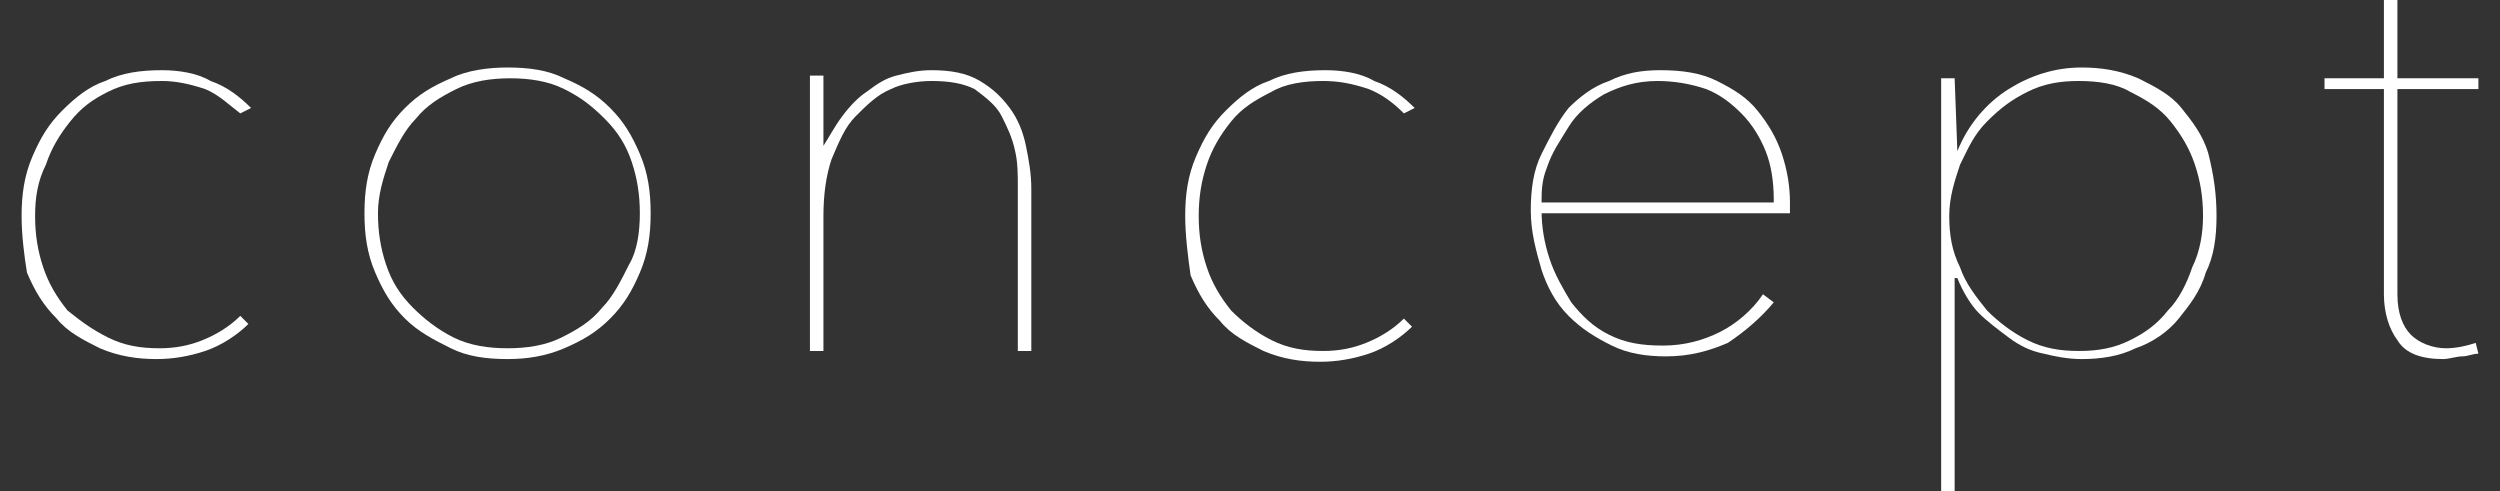
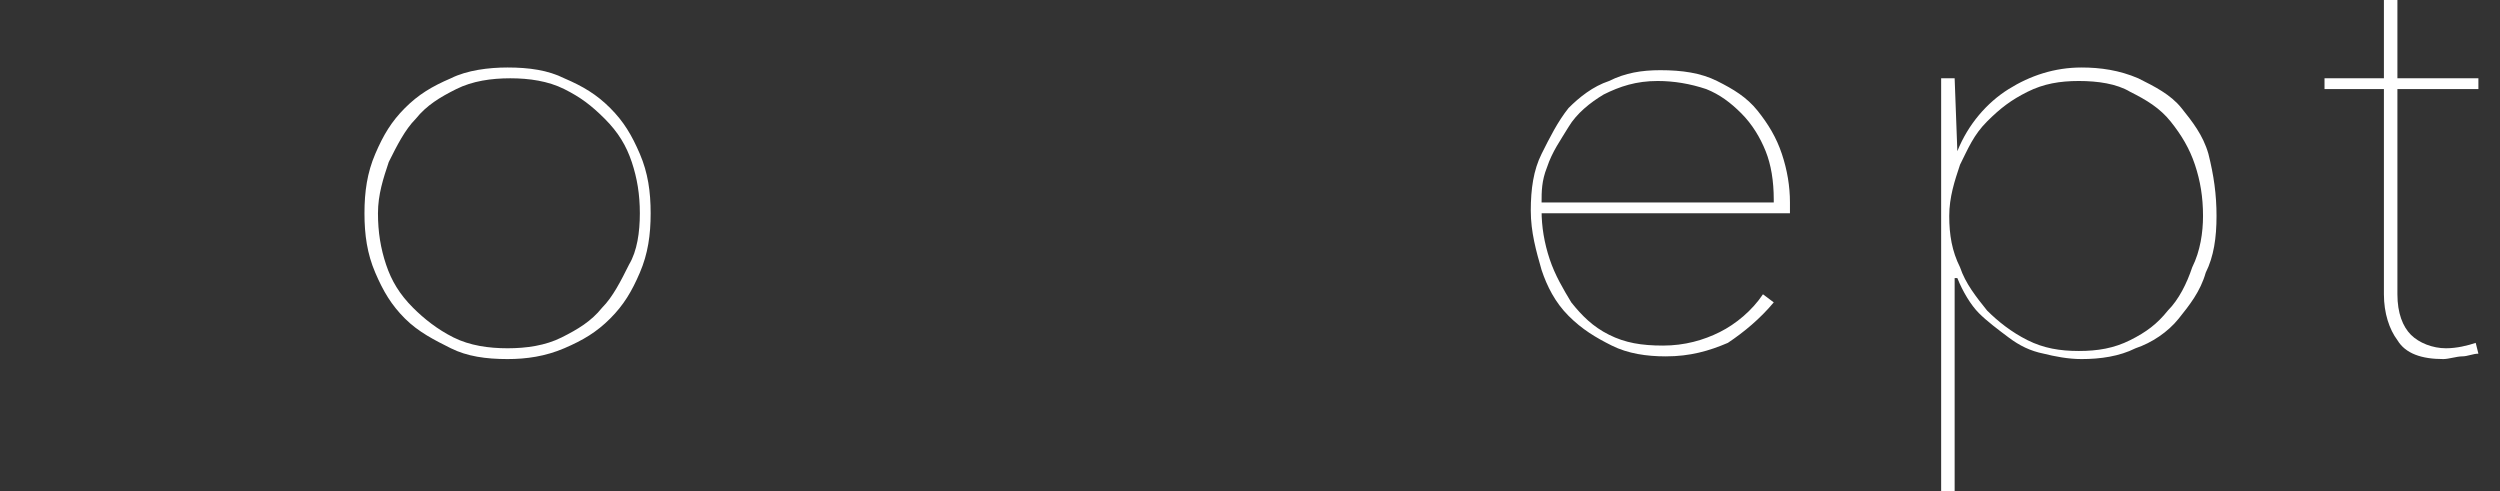
<svg xmlns="http://www.w3.org/2000/svg" version="1.1" id="レイヤー_1" x="0px" y="0px" viewBox="0 0 92.6 18.2" style="enable-background:new 0 0 92.6 18.2;" xml:space="preserve">
  <rect x="0" y="0" width="92.6" height="18.2" fill="#333333" stroke="none" />
  <style type="text/css">
	.st0{fill:#FFFFFF;}
</style>
  <g>
-     <path class="st0" d="M8.9,4.2C8.5,3.9,8.1,3.5,7.6,3.3C7,3.1,6.5,3,6,3C5.2,3,4.6,3.1,4,3.4C3.4,3.7,3,4,2.6,4.5   c-0.4,0.5-0.7,1-0.9,1.6C1.4,6.7,1.3,7.3,1.3,8s0.1,1.3,0.3,1.9c0.2,0.6,0.5,1.1,0.9,1.6C3,11.9,3.4,12.2,4,12.5   c0.6,0.3,1.2,0.4,1.9,0.4c0.6,0,1.1-0.1,1.6-0.3c0.5-0.2,1-0.5,1.4-0.9l0.3,0.3c-0.4,0.4-1,0.8-1.6,1c-0.6,0.2-1.2,0.3-1.8,0.3   c-0.7,0-1.4-0.1-2.1-0.4c-0.6-0.3-1.2-0.6-1.6-1.1c-0.5-0.5-0.8-1-1.1-1.7C0.9,9.5,0.8,8.7,0.8,8c0-0.8,0.1-1.5,0.4-2.2   c0.3-0.7,0.6-1.2,1.1-1.7s1-0.9,1.6-1.1C4.5,2.7,5.2,2.6,6,2.6c0.6,0,1.3,0.1,1.8,0.4c0.6,0.2,1.1,0.6,1.5,1L8.9,4.2z" />
    <path class="st0" d="M24.1,7.9c0,0.8-0.1,1.5-0.4,2.2c-0.3,0.7-0.6,1.2-1.1,1.7c-0.5,0.5-1,0.8-1.7,1.1c-0.7,0.3-1.4,0.4-2.1,0.4   c-0.8,0-1.5-0.1-2.1-0.4c-0.6-0.3-1.2-0.6-1.7-1.1c-0.5-0.5-0.8-1-1.1-1.7c-0.3-0.7-0.4-1.4-0.4-2.2s0.1-1.5,0.4-2.2   c0.3-0.7,0.6-1.2,1.1-1.7c0.5-0.5,1-0.8,1.7-1.1c0.6-0.3,1.4-0.4,2.1-0.4c0.8,0,1.5,0.1,2.1,0.4c0.7,0.3,1.2,0.6,1.7,1.1   c0.5,0.5,0.8,1,1.1,1.7C24,6.4,24.1,7.1,24.1,7.9z M23.7,7.9c0-0.7-0.1-1.3-0.3-1.9c-0.2-0.6-0.5-1.1-1-1.6s-0.9-0.8-1.5-1.1   c-0.6-0.3-1.3-0.4-2-0.4s-1.4,0.1-2,0.4c-0.6,0.3-1.1,0.6-1.5,1.1c-0.4,0.4-0.7,1-1,1.6C14.2,6.6,14,7.2,14,7.9   c0,0.7,0.1,1.3,0.3,1.9c0.2,0.6,0.5,1.1,1,1.6c0.4,0.4,0.9,0.8,1.5,1.1c0.6,0.3,1.3,0.4,2,0.4s1.4-0.1,2-0.4   c0.6-0.3,1.1-0.6,1.5-1.1c0.4-0.4,0.7-1,1-1.6C23.6,9.3,23.7,8.6,23.7,7.9z" />
-     <path class="st0" d="M31.2,4.3c0.3-0.4,0.6-0.7,0.9-0.9c0.4-0.3,0.7-0.5,1.1-0.6s0.8-0.2,1.3-0.2c0.7,0,1.3,0.1,1.8,0.4   c0.5,0.3,0.8,0.6,1.1,1c0.3,0.4,0.5,0.9,0.6,1.4c0.1,0.5,0.2,1,0.2,1.6V13h-0.5V6.9c0-0.4,0-0.9-0.1-1.3c-0.1-0.5-0.3-0.9-0.5-1.3   c-0.2-0.4-0.6-0.7-1-1C35.7,3.1,35.2,3,34.5,3C34,3,33.4,3.1,33,3.3c-0.5,0.2-0.9,0.6-1.3,1c-0.4,0.4-0.6,0.9-0.9,1.6   c-0.2,0.6-0.3,1.3-0.3,2.1V13H30V5.4c0-0.2,0-0.4,0-0.6c0-0.2,0-0.5,0-0.7s0-0.5,0-0.7c0-0.2,0-0.4,0-0.6h0.5c0,0.1,0,0.3,0,0.6   c0,0.2,0,0.5,0,0.7c0,0.3,0,0.5,0,0.7c0,0.2,0,0.5,0,0.6h0C30.7,5.1,30.9,4.7,31.2,4.3z" />
-     <path class="st0" d="M52,4.2c-0.4-0.4-0.8-0.7-1.3-0.9C50.1,3.1,49.6,3,49,3c-0.7,0-1.4,0.1-1.9,0.4C46.5,3.7,46,4,45.6,4.5   c-0.4,0.5-0.7,1-0.9,1.6c-0.2,0.6-0.3,1.2-0.3,1.9s0.1,1.3,0.3,1.9c0.2,0.6,0.5,1.1,0.9,1.6c0.4,0.4,0.9,0.8,1.5,1.1   c0.6,0.3,1.2,0.4,1.9,0.4c0.6,0,1.1-0.1,1.6-0.3c0.5-0.2,1-0.5,1.4-0.9l0.3,0.3c-0.4,0.4-1,0.8-1.6,1c-0.6,0.2-1.2,0.3-1.8,0.3   c-0.7,0-1.4-0.1-2.1-0.4c-0.6-0.3-1.2-0.6-1.6-1.1c-0.5-0.5-0.8-1-1.1-1.7C44,9.5,43.9,8.7,43.9,8c0-0.8,0.1-1.5,0.4-2.2   c0.3-0.7,0.6-1.2,1.1-1.7s1-0.9,1.6-1.1c0.6-0.3,1.3-0.4,2.1-0.4c0.6,0,1.3,0.1,1.8,0.4c0.6,0.2,1.1,0.6,1.5,1L52,4.2z" />
    <path class="st0" d="M57.1,7.8c0,0.6,0.1,1.2,0.3,1.8c0.2,0.6,0.5,1.1,0.8,1.6c0.4,0.5,0.8,0.9,1.4,1.2s1.2,0.4,2,0.4   c0.8,0,1.5-0.2,2.1-0.5c0.6-0.3,1.2-0.8,1.6-1.4l0.4,0.3c-0.5,0.6-1.1,1.1-1.7,1.5c-0.7,0.3-1.4,0.5-2.3,0.5c-0.7,0-1.4-0.1-2-0.4   c-0.6-0.3-1.1-0.6-1.6-1.1s-0.8-1.1-1-1.7c-0.2-0.7-0.4-1.4-0.4-2.2c0-0.8,0.1-1.5,0.4-2.1c0.3-0.6,0.6-1.2,1-1.7   C58.5,3.6,59,3.2,59.6,3c0.6-0.3,1.2-0.4,1.9-0.4c0.8,0,1.5,0.1,2.1,0.4c0.6,0.3,1.1,0.6,1.5,1.1c0.4,0.5,0.7,1,0.9,1.6   c0.2,0.6,0.3,1.2,0.3,1.8v0.4H57.1z M65.7,7.4c0-0.7-0.1-1.3-0.3-1.8c-0.2-0.5-0.5-1-0.9-1.4c-0.4-0.4-0.8-0.7-1.3-0.9   C62.6,3.1,62,3,61.4,3c-0.8,0-1.4,0.2-2,0.5c-0.5,0.3-1,0.7-1.3,1.2s-0.6,0.9-0.8,1.5c-0.2,0.5-0.2,0.9-0.2,1.3H65.7z" />
    <path class="st0" d="M72.5,5.6c0.4-1,1.1-1.8,1.9-2.3c0.8-0.5,1.7-0.8,2.7-0.8c0.7,0,1.4,0.1,2.1,0.4c0.6,0.3,1.2,0.6,1.6,1.1   c0.4,0.5,0.8,1,1,1.7C82,6.5,82.1,7.2,82.1,8c0,0.8-0.1,1.5-0.4,2.1c-0.2,0.7-0.6,1.2-1,1.7c-0.4,0.5-1,0.9-1.6,1.1   c-0.6,0.3-1.3,0.4-2,0.4c-0.5,0-1-0.1-1.4-0.2c-0.5-0.1-0.9-0.3-1.3-0.6c-0.4-0.3-0.8-0.6-1.1-0.9s-0.6-0.8-0.8-1.3h-0.1v8h-0.5   V2.9h0.5L72.5,5.6L72.5,5.6z M81.6,8c0-0.7-0.1-1.3-0.3-1.9c-0.2-0.6-0.5-1.1-0.9-1.6C80,4,79.5,3.7,78.9,3.4C78.4,3.1,77.7,3,77,3   c-0.7,0-1.3,0.1-1.9,0.4c-0.6,0.3-1,0.6-1.5,1.1s-0.7,1-1,1.6c-0.2,0.6-0.4,1.2-0.4,1.9c0,0.7,0.1,1.3,0.4,1.9   c0.2,0.6,0.6,1.1,1,1.6c0.4,0.4,0.9,0.8,1.5,1.1c0.6,0.3,1.2,0.4,1.9,0.4c0.7,0,1.3-0.1,1.9-0.4c0.6-0.3,1-0.6,1.4-1.1   c0.4-0.4,0.7-1,0.9-1.6C81.5,9.3,81.6,8.6,81.6,8z" />
    <path class="st0" d="M91.2,13.2c-0.2,0-0.5,0.1-0.7,0.1c-0.8,0-1.4-0.2-1.7-0.7c-0.3-0.4-0.5-1-0.5-1.7V3.3h-2.2V2.9h2.2v-3h0.5v3   h3v0.4h-3v7.6c0,0.7,0.2,1.2,0.5,1.5c0.3,0.3,0.8,0.5,1.3,0.5c0.4,0,0.8-0.1,1.1-0.2l0.1,0.4C91.6,13.1,91.4,13.2,91.2,13.2z" />
  </g>
</svg>